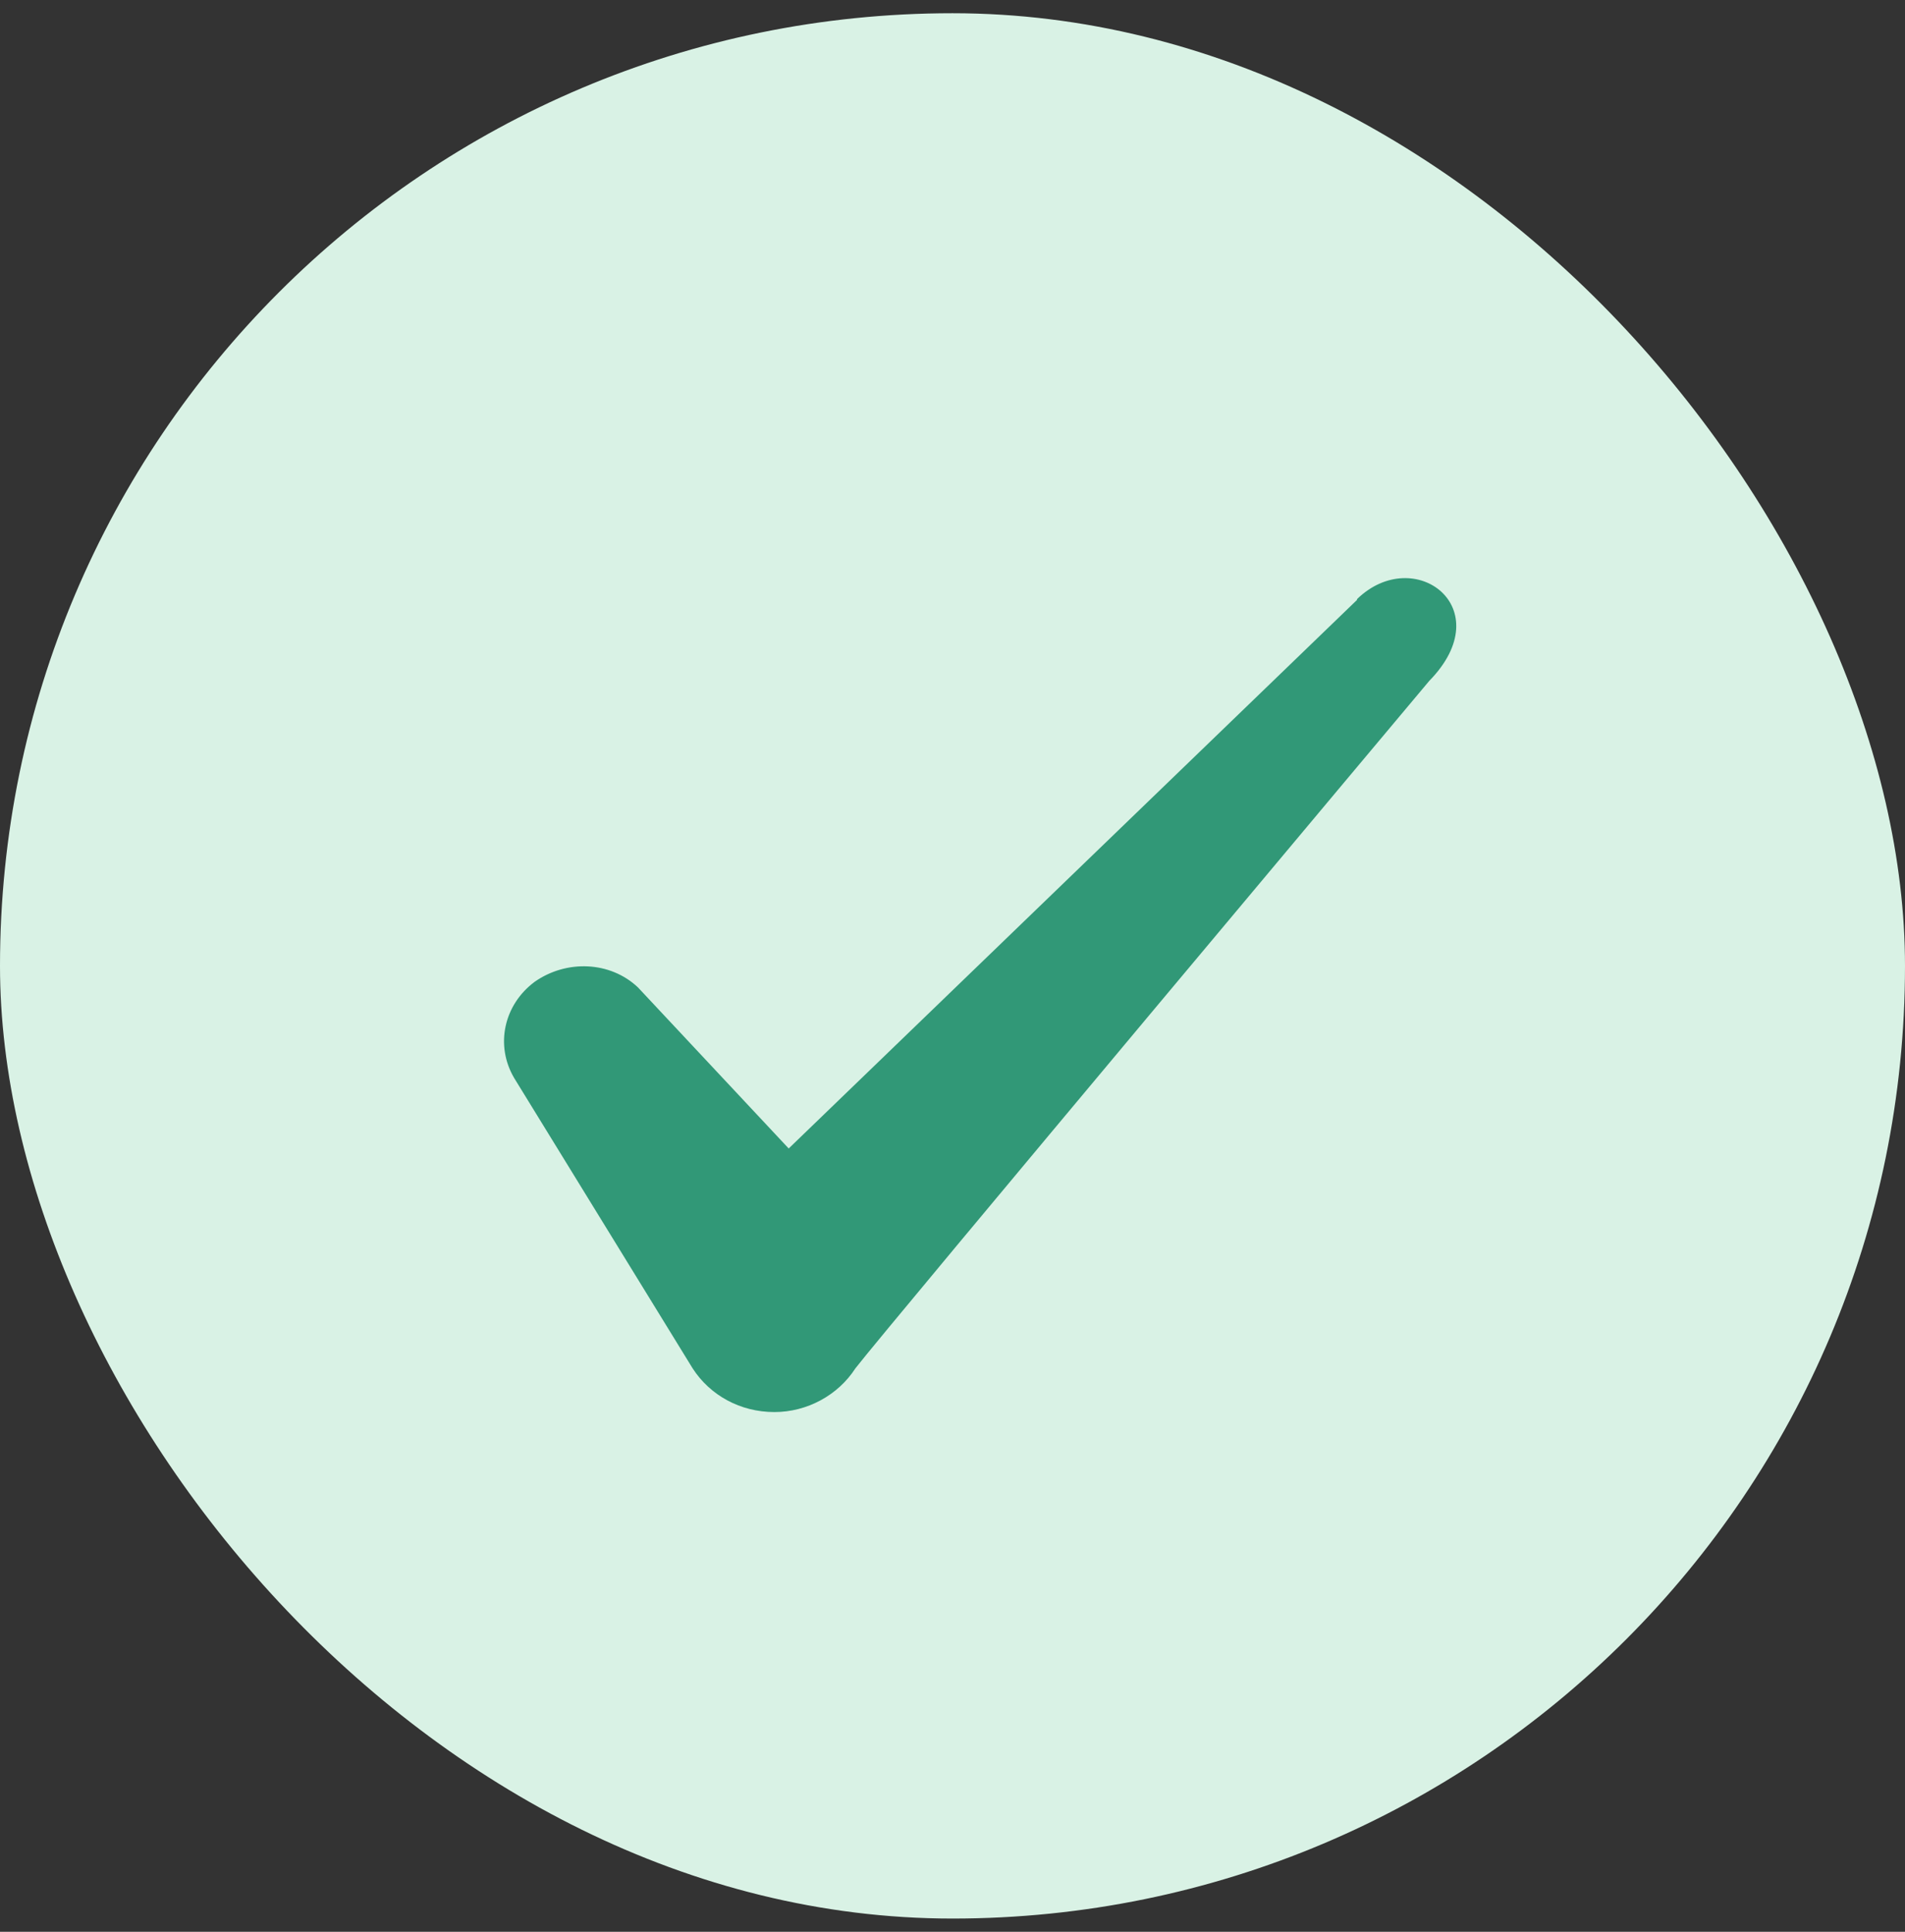
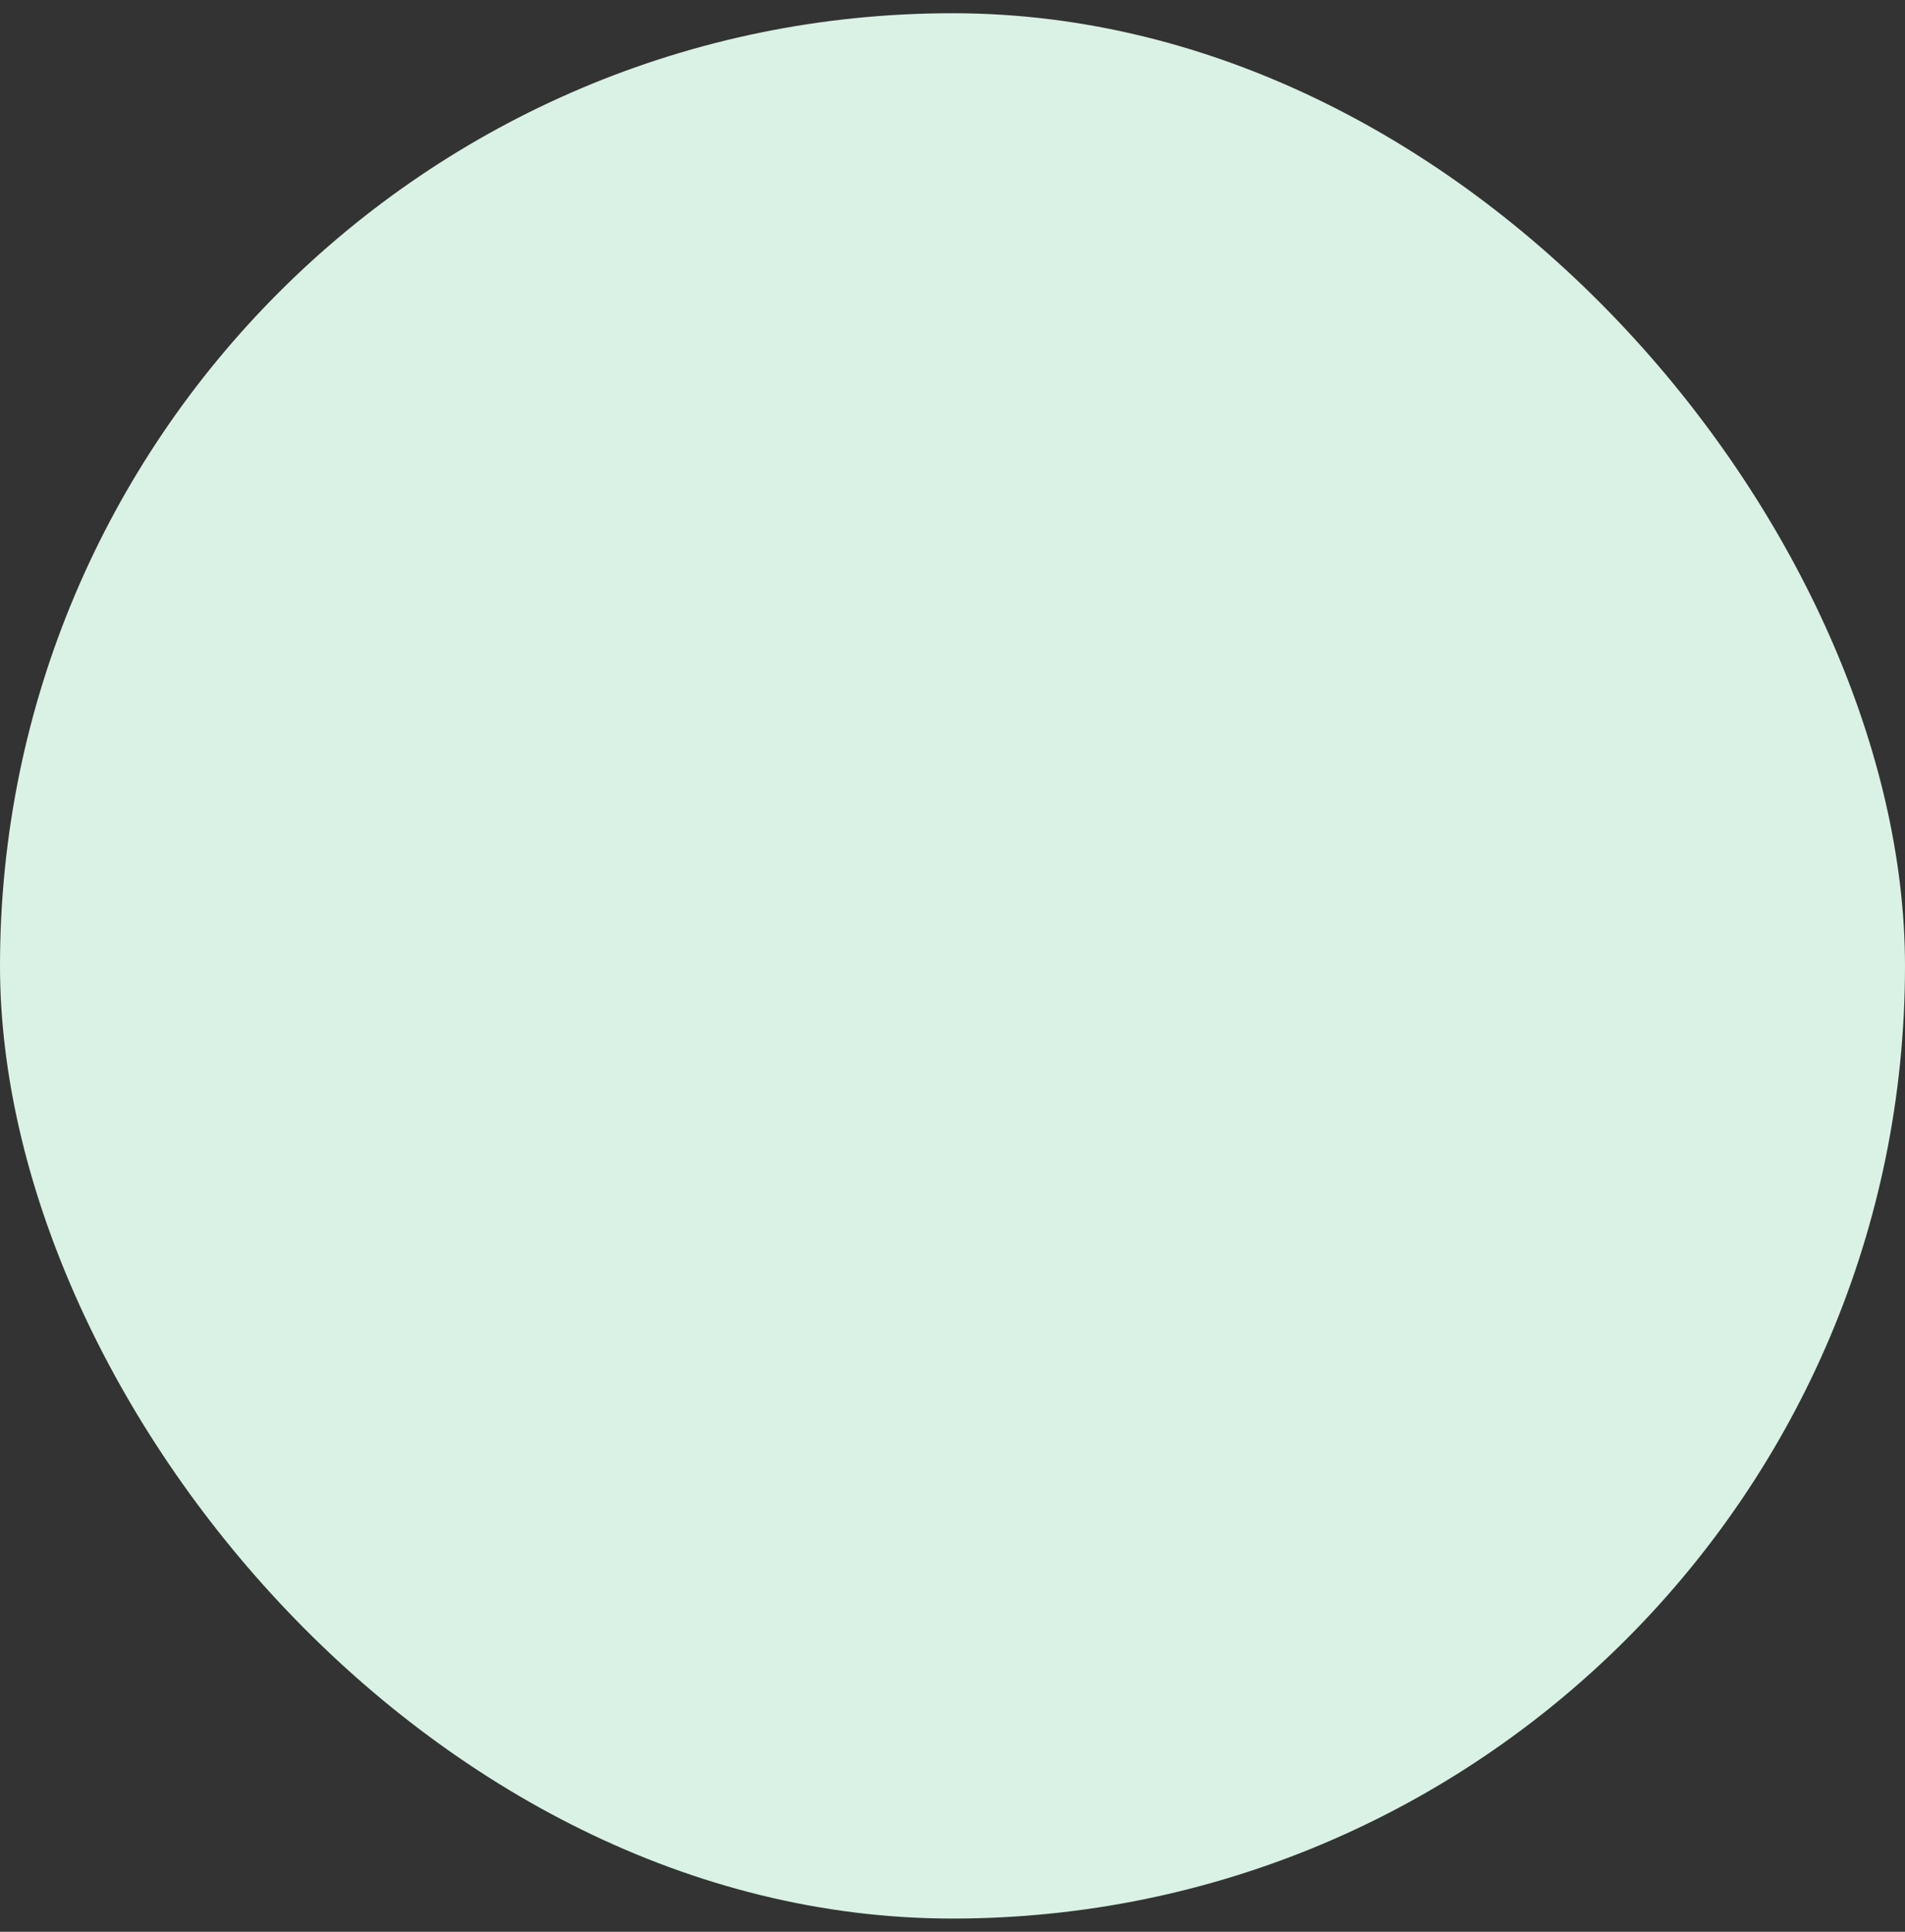
<svg xmlns="http://www.w3.org/2000/svg" width="72" height="73" viewBox="0 0 72 73" fill="none">
  <rect x="0" y="0" width="72" height="73" fill="#333333" stroke="none" />
  <g id="Check icon">
    <rect y="0.5" width="72" height="72" rx="36" fill="#D9F2E5" />
-     <path id="Icon" fill-rule="evenodd" clip-rule="evenodd" d="M51.289 22.67L29.809 43.4L24.109 37.31C23.059 36.32 21.409 36.26 20.209 37.1C19.039 37.97 18.709 39.5 19.429 40.73L26.179 51.71C26.839 52.73 27.979 53.36 29.269 53.36C30.499 53.36 31.669 52.73 32.329 51.71C33.409 50.3 54.019 25.73 54.019 25.73C56.719 22.97 53.449 20.54 51.289 22.64V22.67Z" fill="#319877" />
  </g>
</svg>